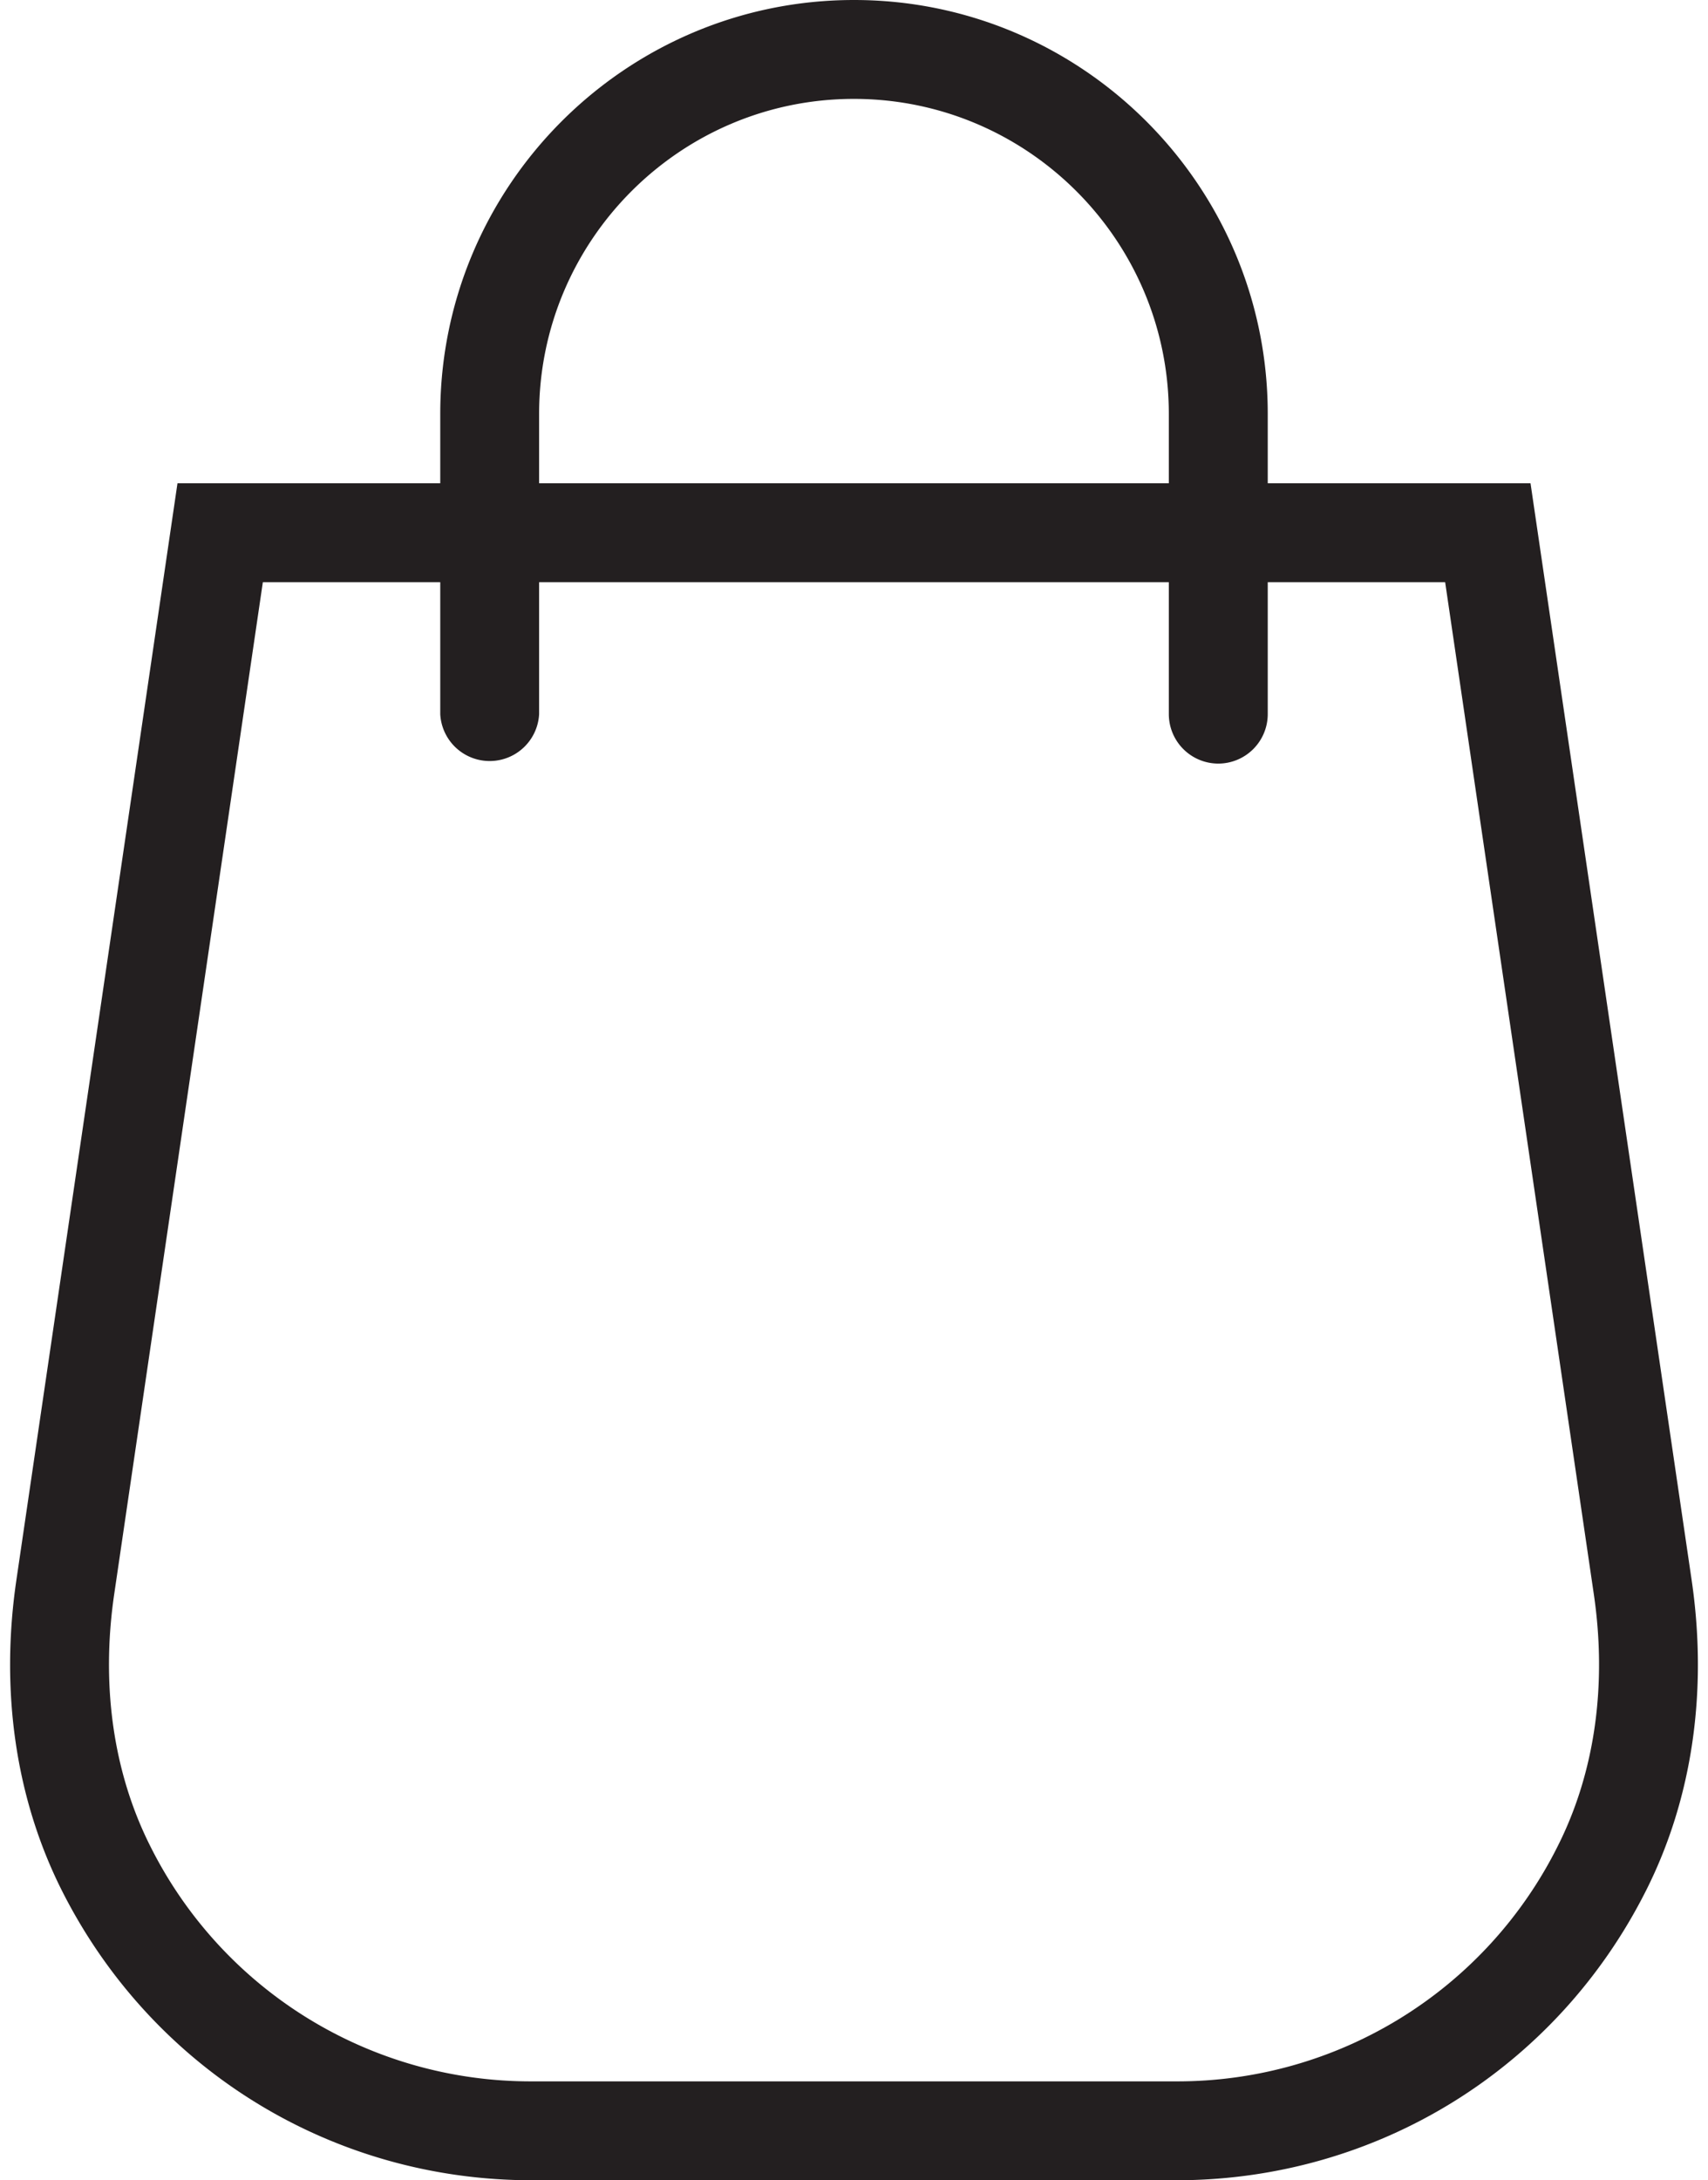
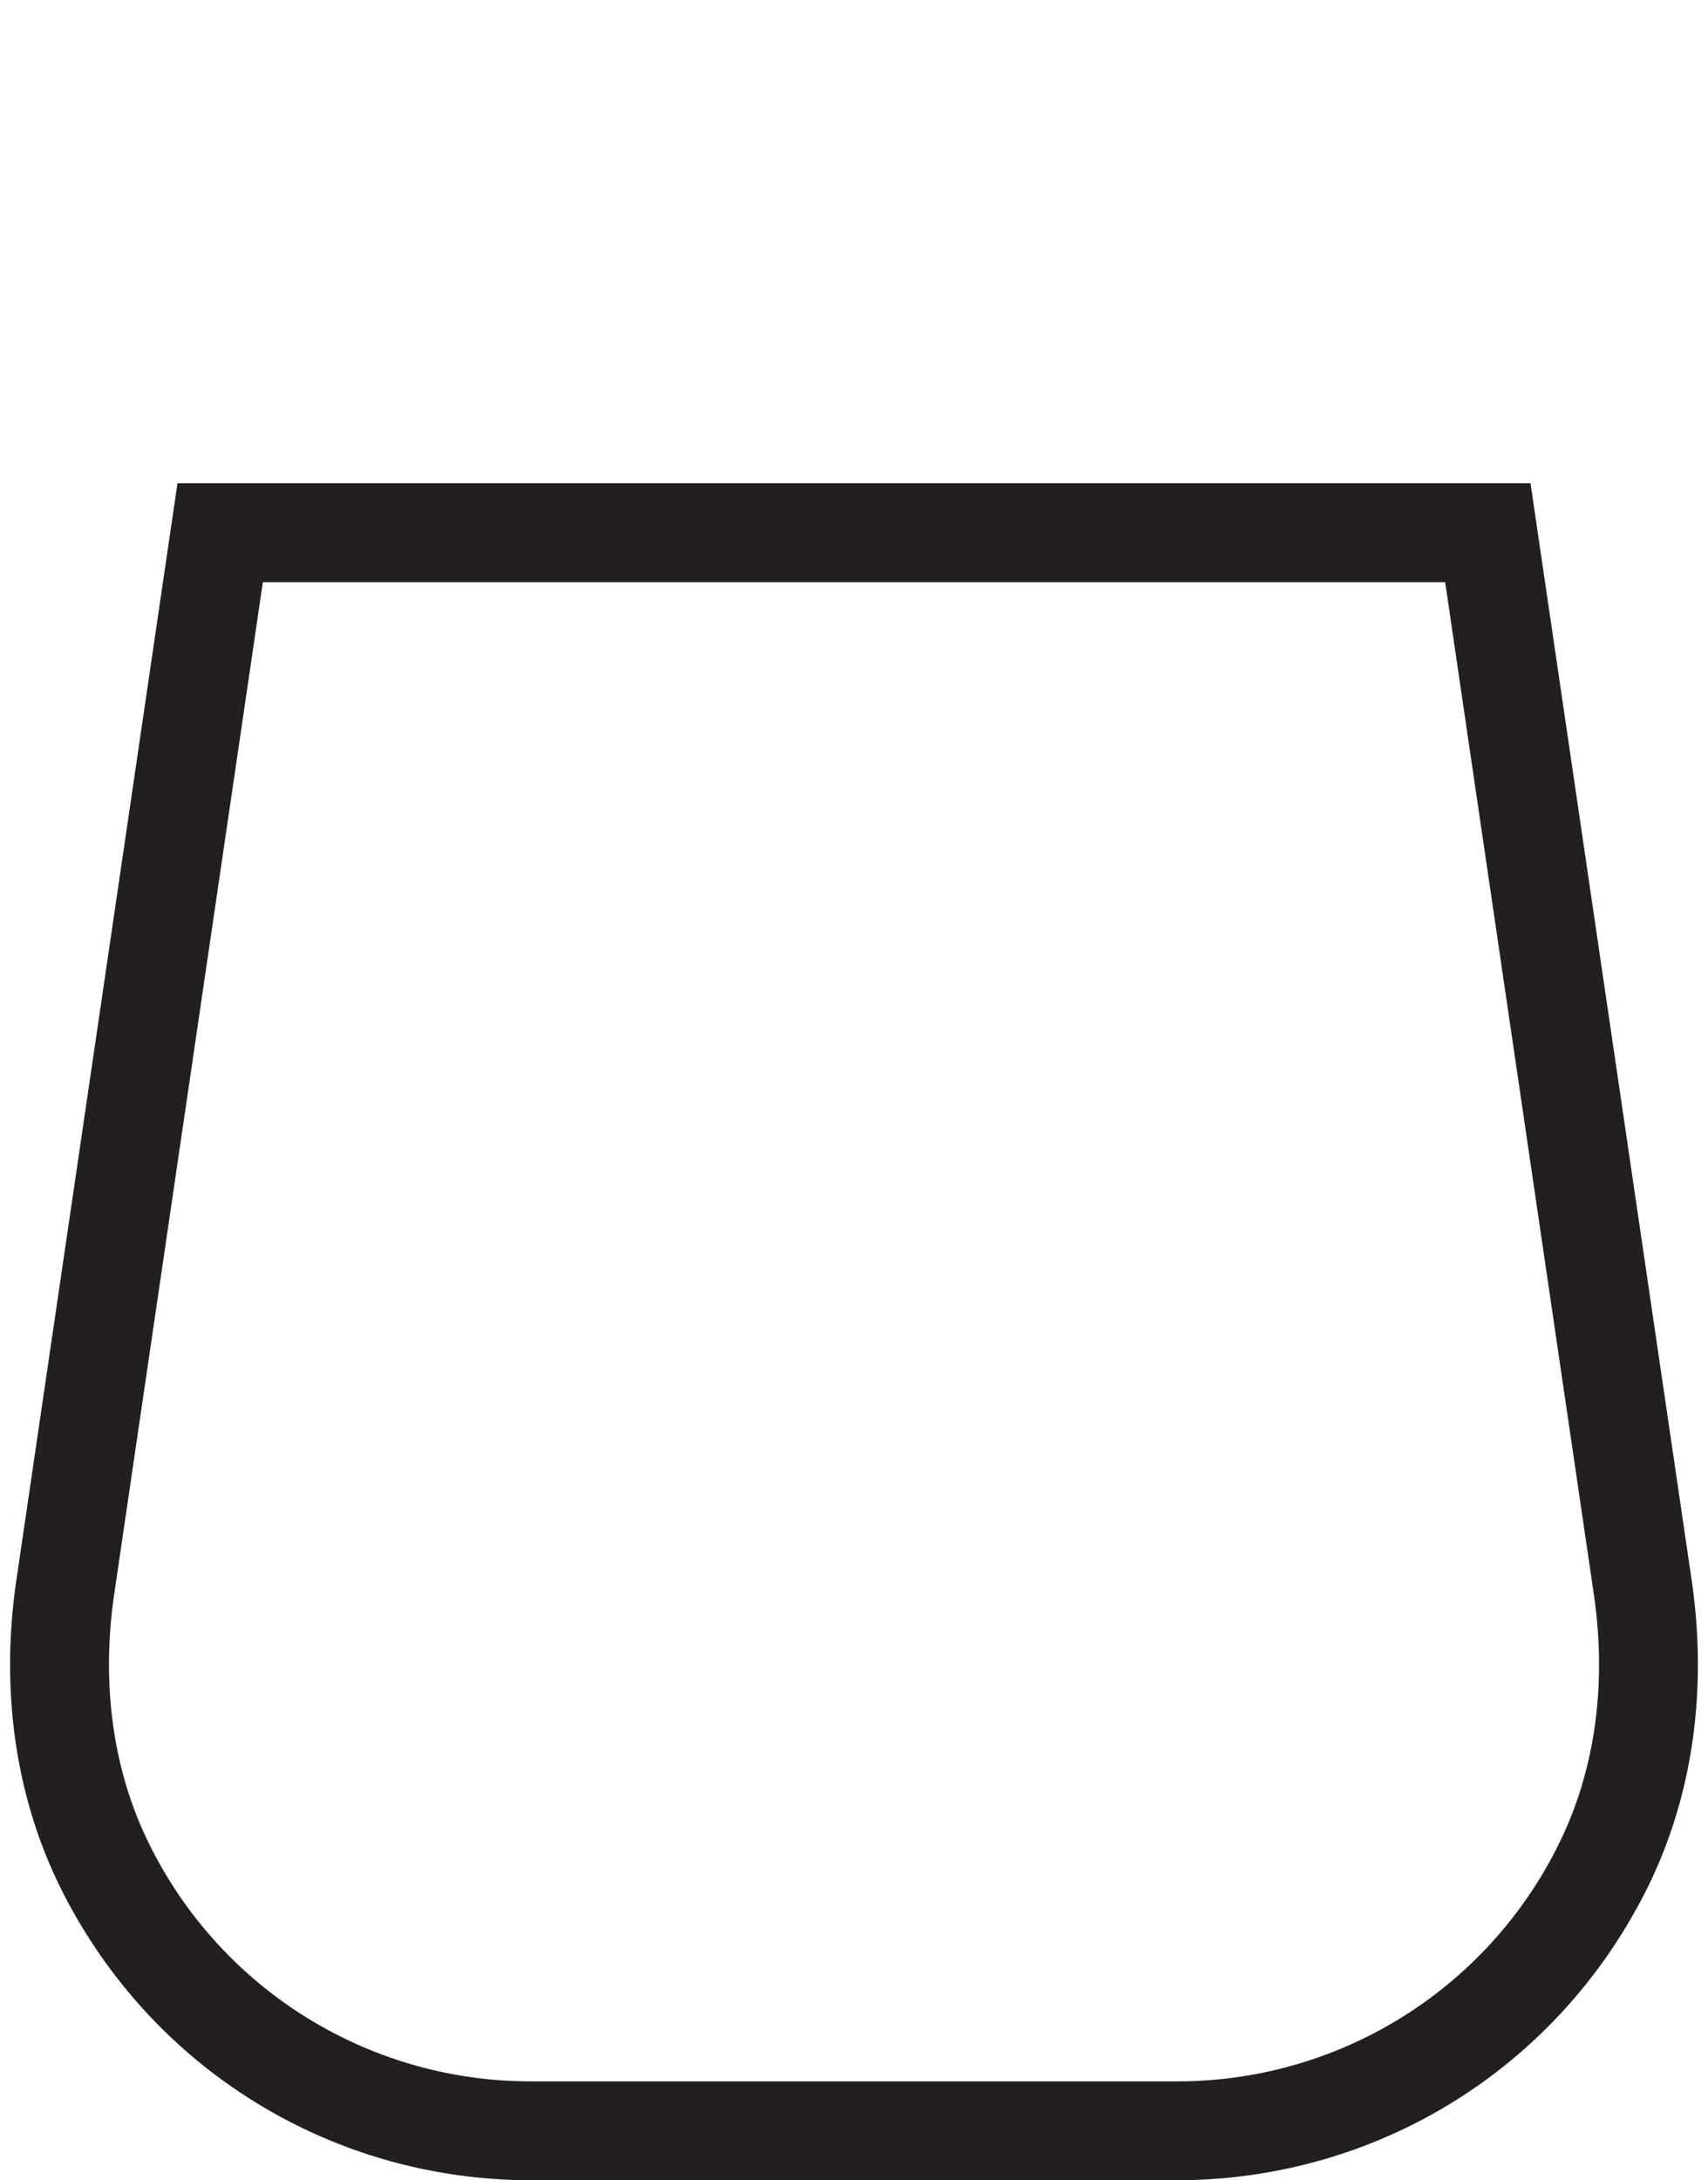
<svg xmlns="http://www.w3.org/2000/svg" height="1056.4" preserveAspectRatio="xMidYMid meet" version="1.0" viewBox="-4.9 0.0 828.1 1056.4" width="828.1" zoomAndPan="magnify">
  <g data-name="Layer 2">
    <g data-name="Layer 1" fill="#231f20" id="change1_1">
      <path d="M565.37,1056.45H252.94c-97.05,0-184.39-53.9-228-140.69C2.7,871.38-4.88,819.42,3.06,765.5L81.15,234.17h656l78.1,531.33c7.93,53.93.35,105.89-21.93,150.26C749.76,1002.55,662.41,1056.45,565.37,1056.45ZM122.54,282.1,50.47,772.47C44,816.6,50,858.72,67.81,894.26a206.09,206.09,0,0,0,185.13,114.27H565.37A206.06,206.06,0,0,0,750.49,894.26c17.84-35.53,23.83-77.64,17.35-121.79L695.76,282.1Z" />
-       <path d="M585.79,370a24,24,0,0,1-24-24V200.6c0-84.19-68.49-152.68-152.68-152.68S256.48,116.41,256.48,200.6V346.06a24,24,0,0,1-47.93,0V200.6C208.55,90,298.55,0,409.15,0s200.6,90,200.6,200.6V346.06A24,24,0,0,1,585.79,370Z" />
    </g>
  </g>
</svg>